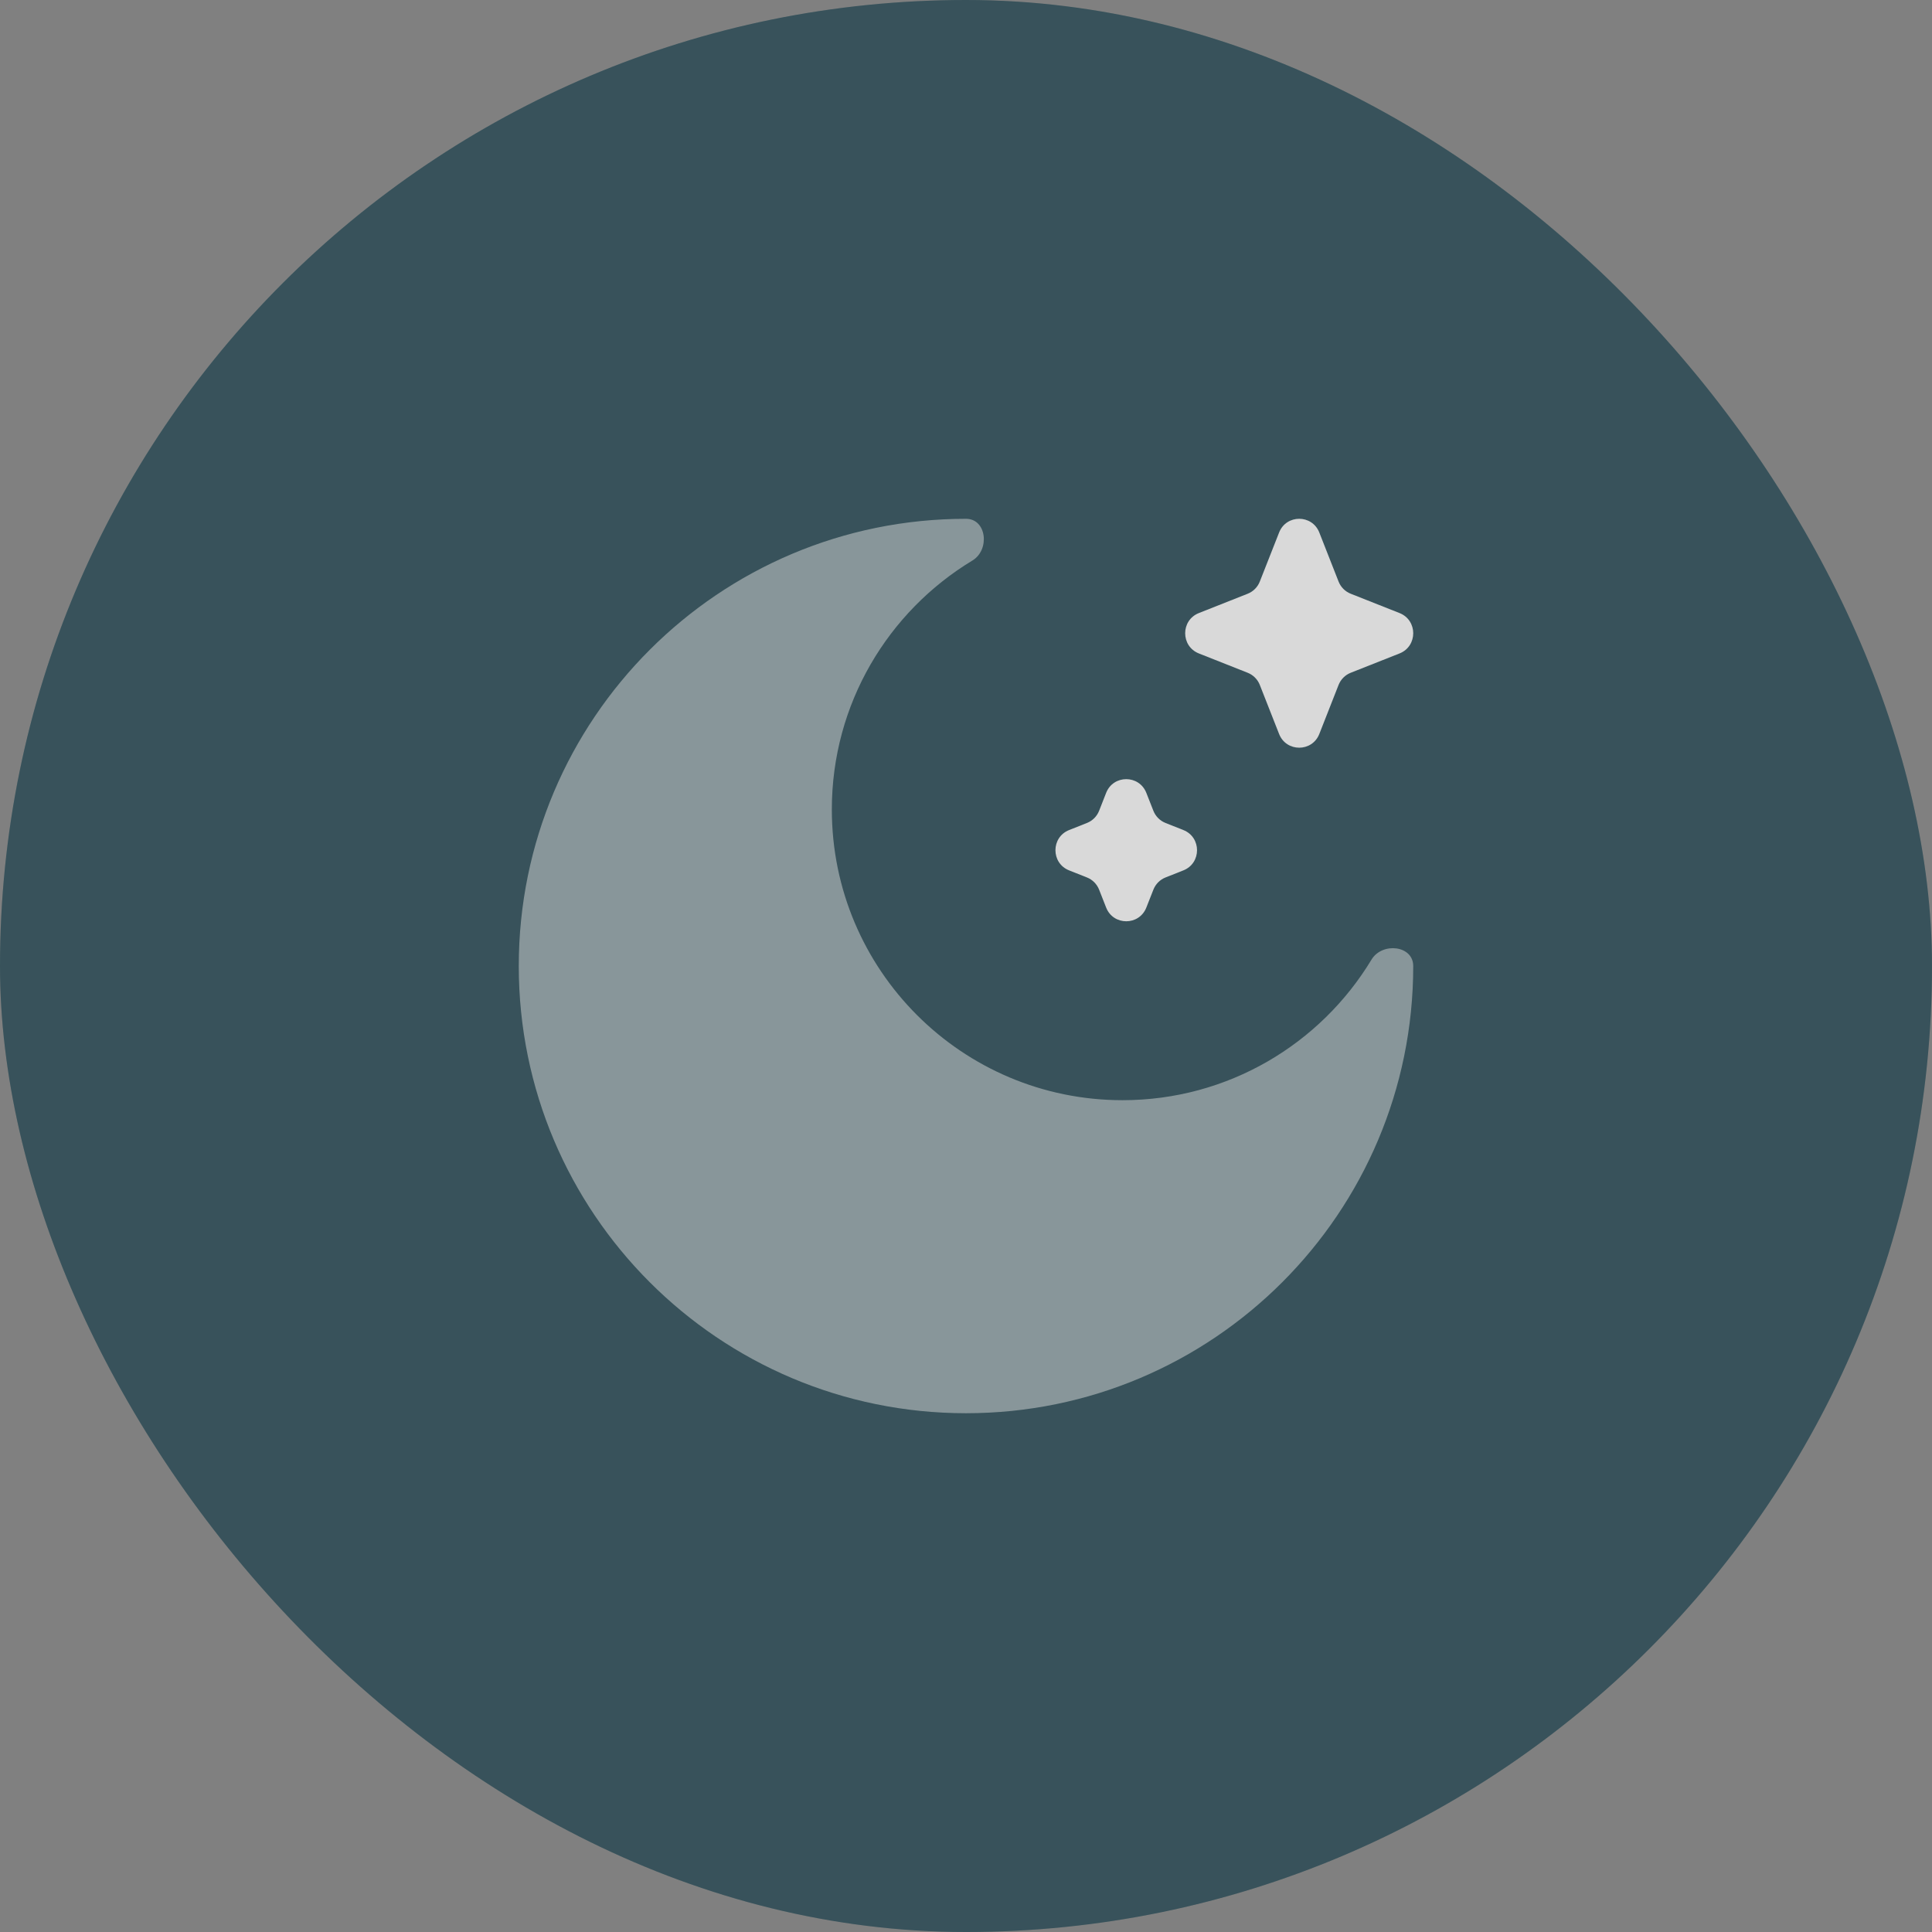
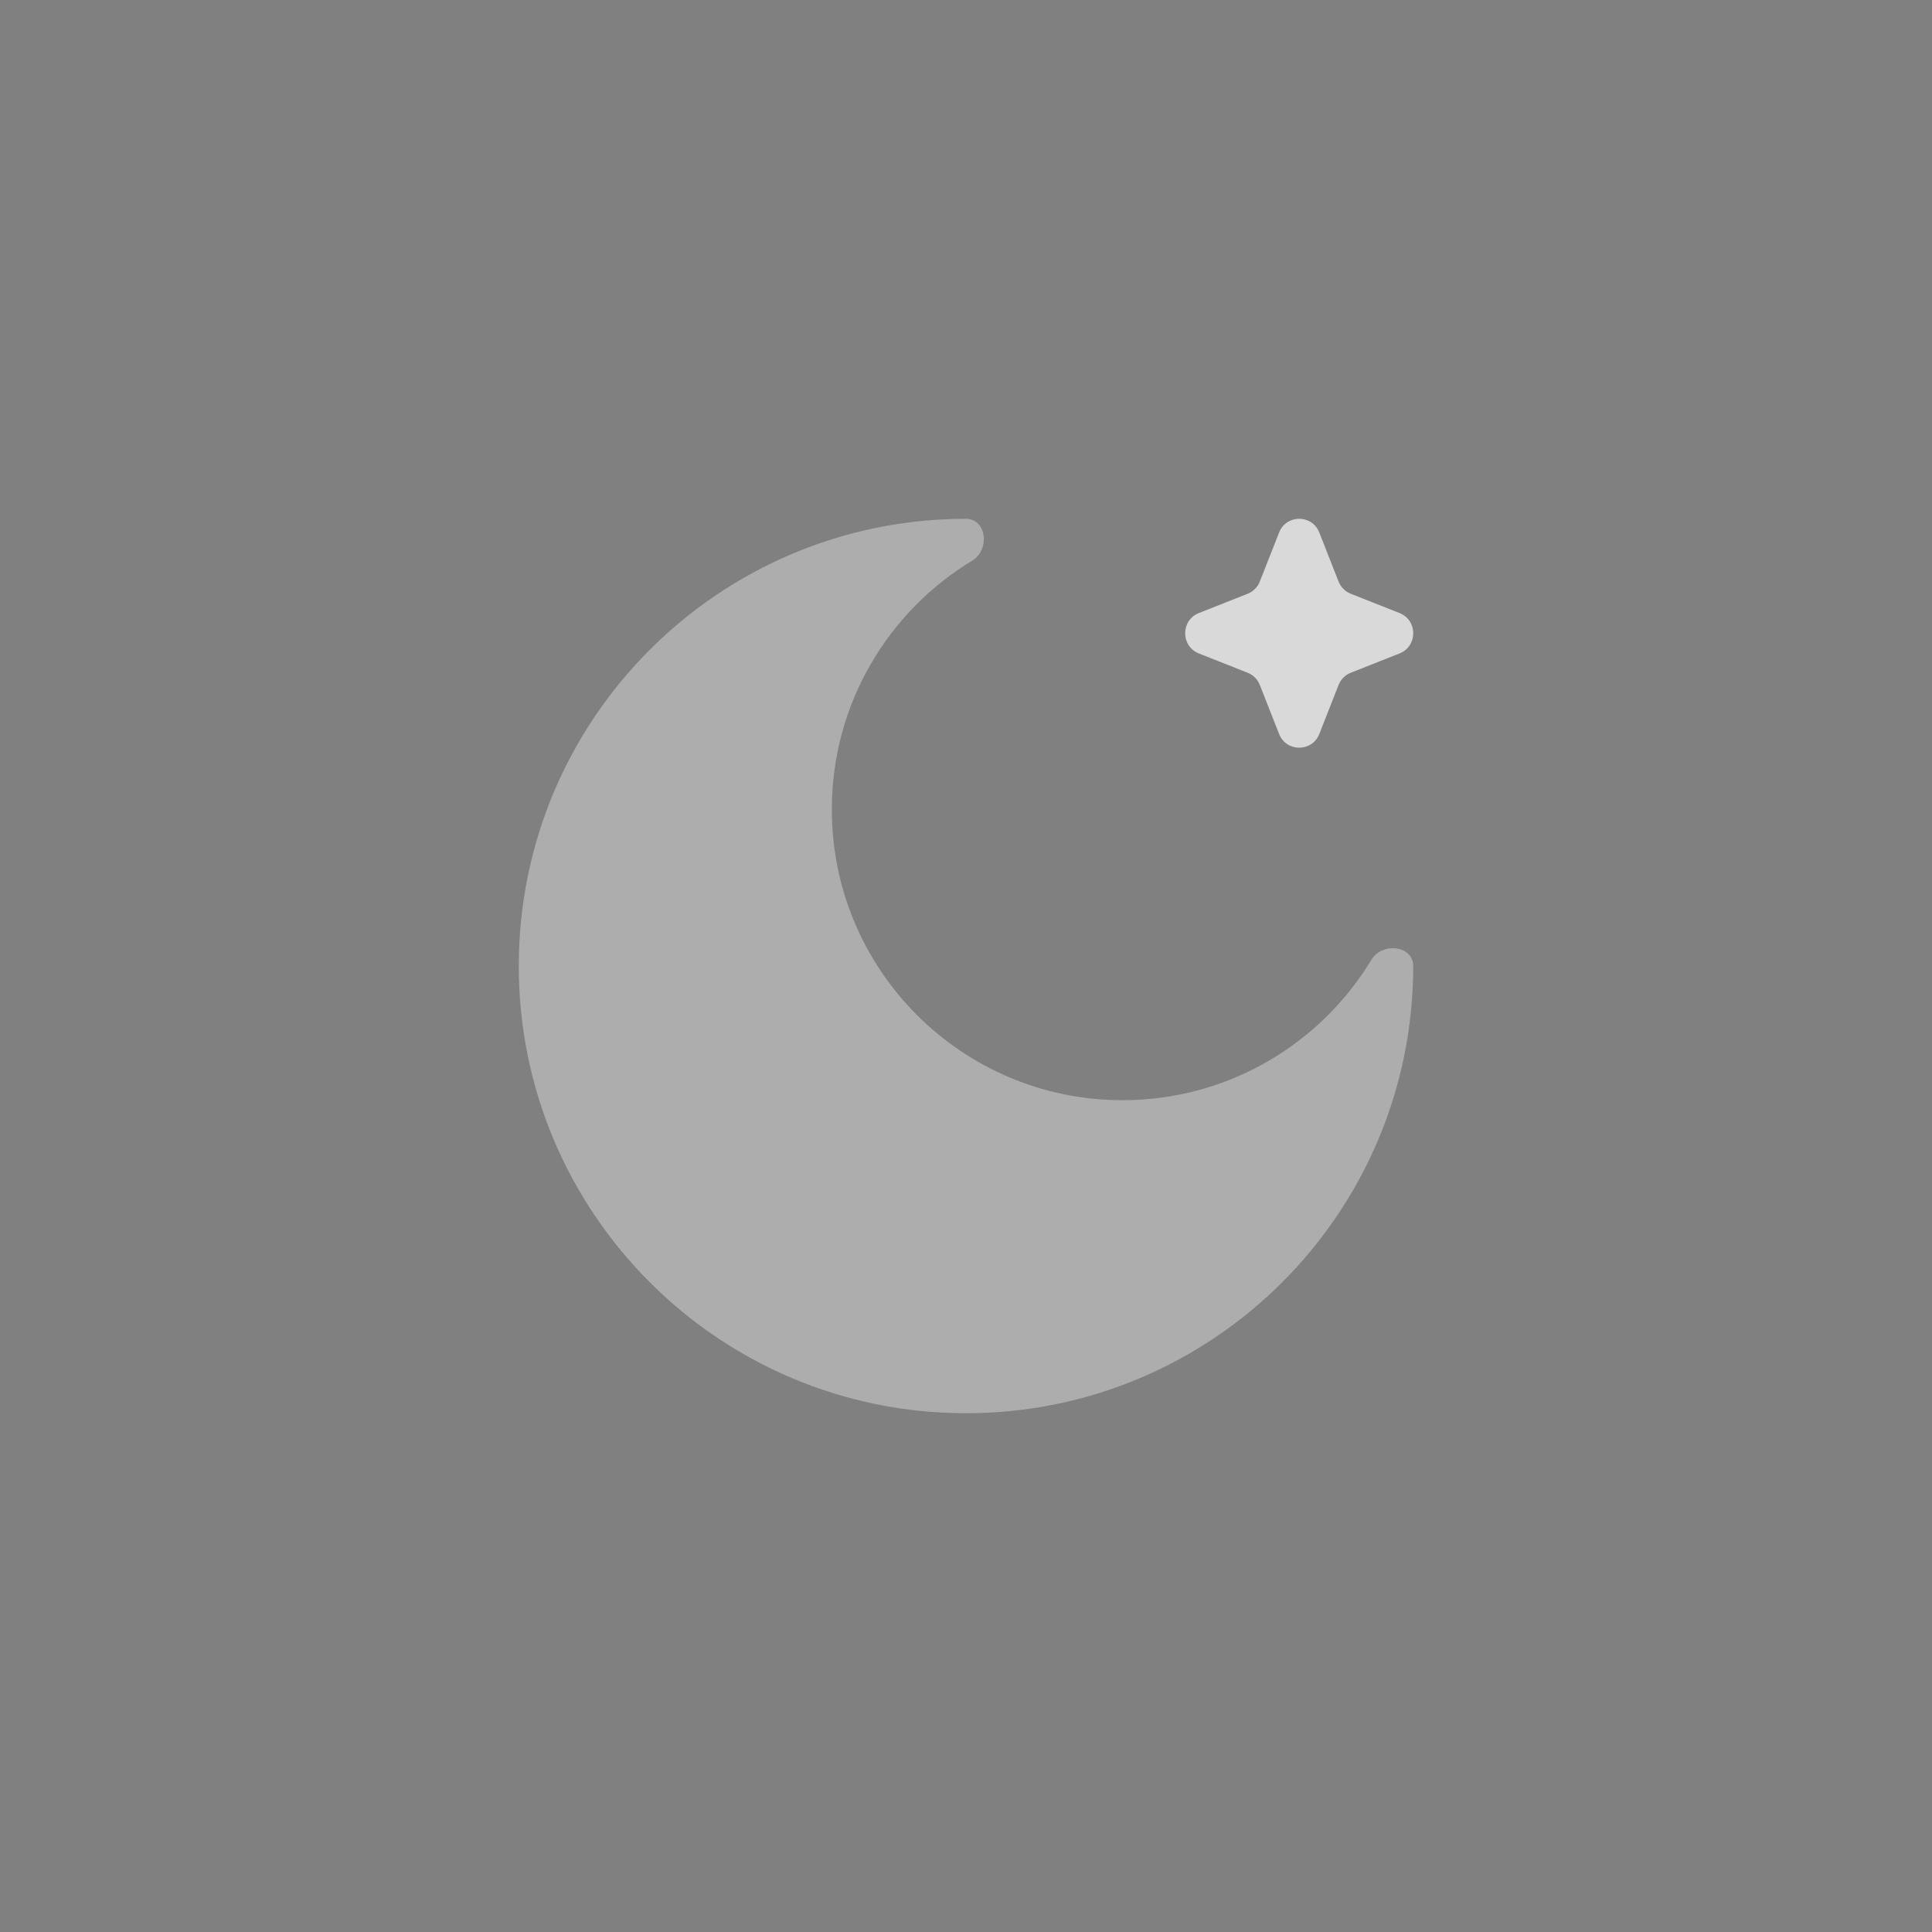
<svg xmlns="http://www.w3.org/2000/svg" width="72" height="72" viewBox="0 0 72 72" fill="none">
  <rect x="0" y="0" width="72" height="72" fill="#808080" stroke="none" />
  <g opacity="0.7">
-     <rect width="72" height="72" rx="36" fill="#1F4F5E" />
-     <rect width="72" height="72" rx="36" fill="black" fill-opacity="0.2" />
    <path d="M49.167 19.846C48.899 19.163 47.936 19.163 47.668 19.846L46.95 21.671C46.869 21.88 46.704 22.045 46.497 22.127L44.678 22.847C43.998 23.116 43.998 24.082 44.678 24.352L46.497 25.072C46.704 25.154 46.869 25.319 46.95 25.527L47.668 27.353C47.936 28.035 48.899 28.035 49.167 27.353L49.884 25.527C49.966 25.319 50.13 25.154 50.338 25.072L52.157 24.352C52.837 24.082 52.837 23.116 52.157 22.847L50.338 22.127C50.13 22.045 49.966 21.88 49.884 21.671L49.167 19.846Z" fill="white" />
-     <path d="M42.721 29.549C42.453 28.866 41.49 28.866 41.222 29.549L40.961 30.215C40.879 30.423 40.715 30.588 40.507 30.67L39.844 30.933C39.163 31.202 39.163 32.168 39.844 32.437L40.507 32.7C40.715 32.782 40.879 32.947 40.961 33.156L41.222 33.821C41.49 34.504 42.453 34.504 42.721 33.821L42.983 33.156C43.065 32.947 43.229 32.782 43.437 32.7L44.1 32.437C44.78 32.168 44.78 31.202 44.1 30.933L43.437 30.67C43.229 30.588 43.065 30.423 42.983 30.215L42.721 29.549Z" fill="white" />
    <path opacity="0.5" d="M36 52.667C45.205 52.667 52.667 45.205 52.667 36.001C52.667 35.23 51.511 35.102 51.112 35.762C49.215 38.902 45.769 41.001 41.833 41.001C35.85 41.001 31 36.151 31 30.167C31 26.231 33.099 22.786 36.239 20.889C36.899 20.49 36.771 19.334 36 19.334C26.795 19.334 19.333 26.796 19.333 36.001C19.333 45.205 26.795 52.667 36 52.667Z" fill="white" />
  </g>
</svg>